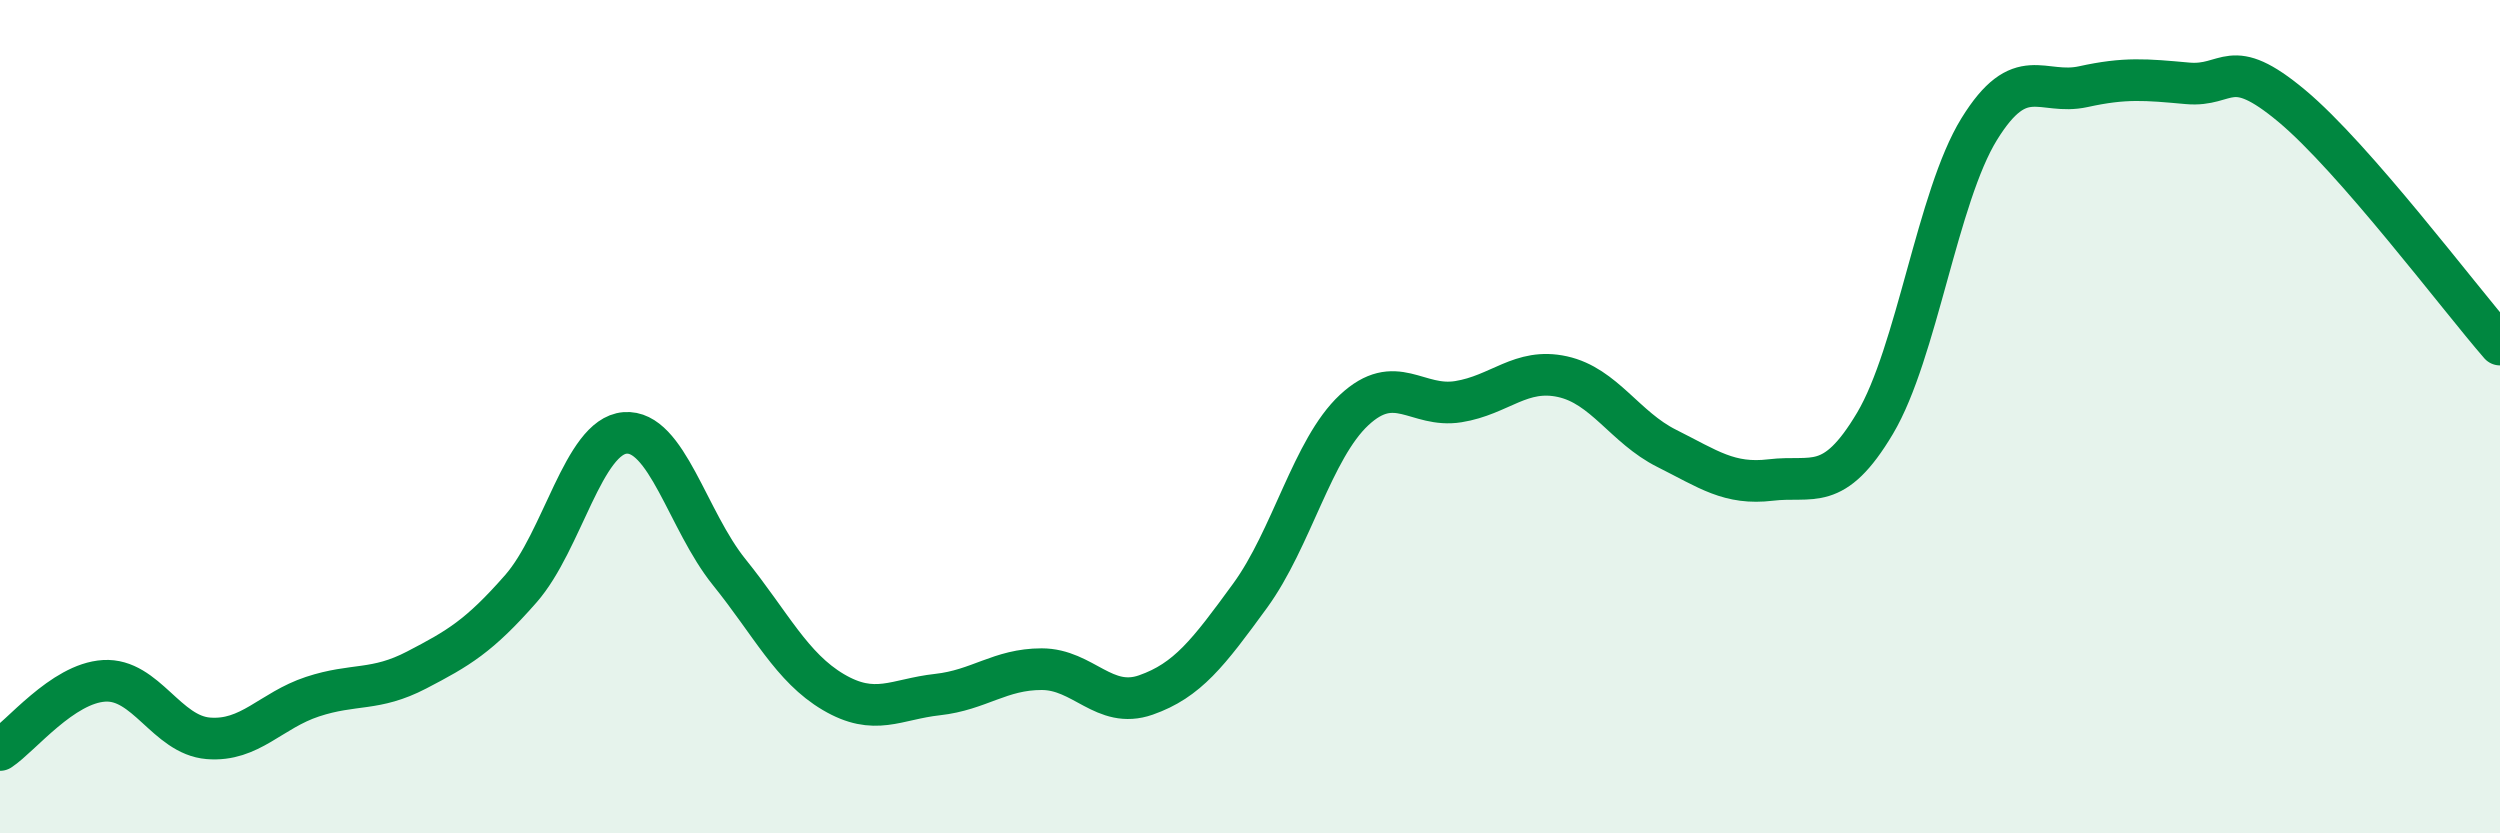
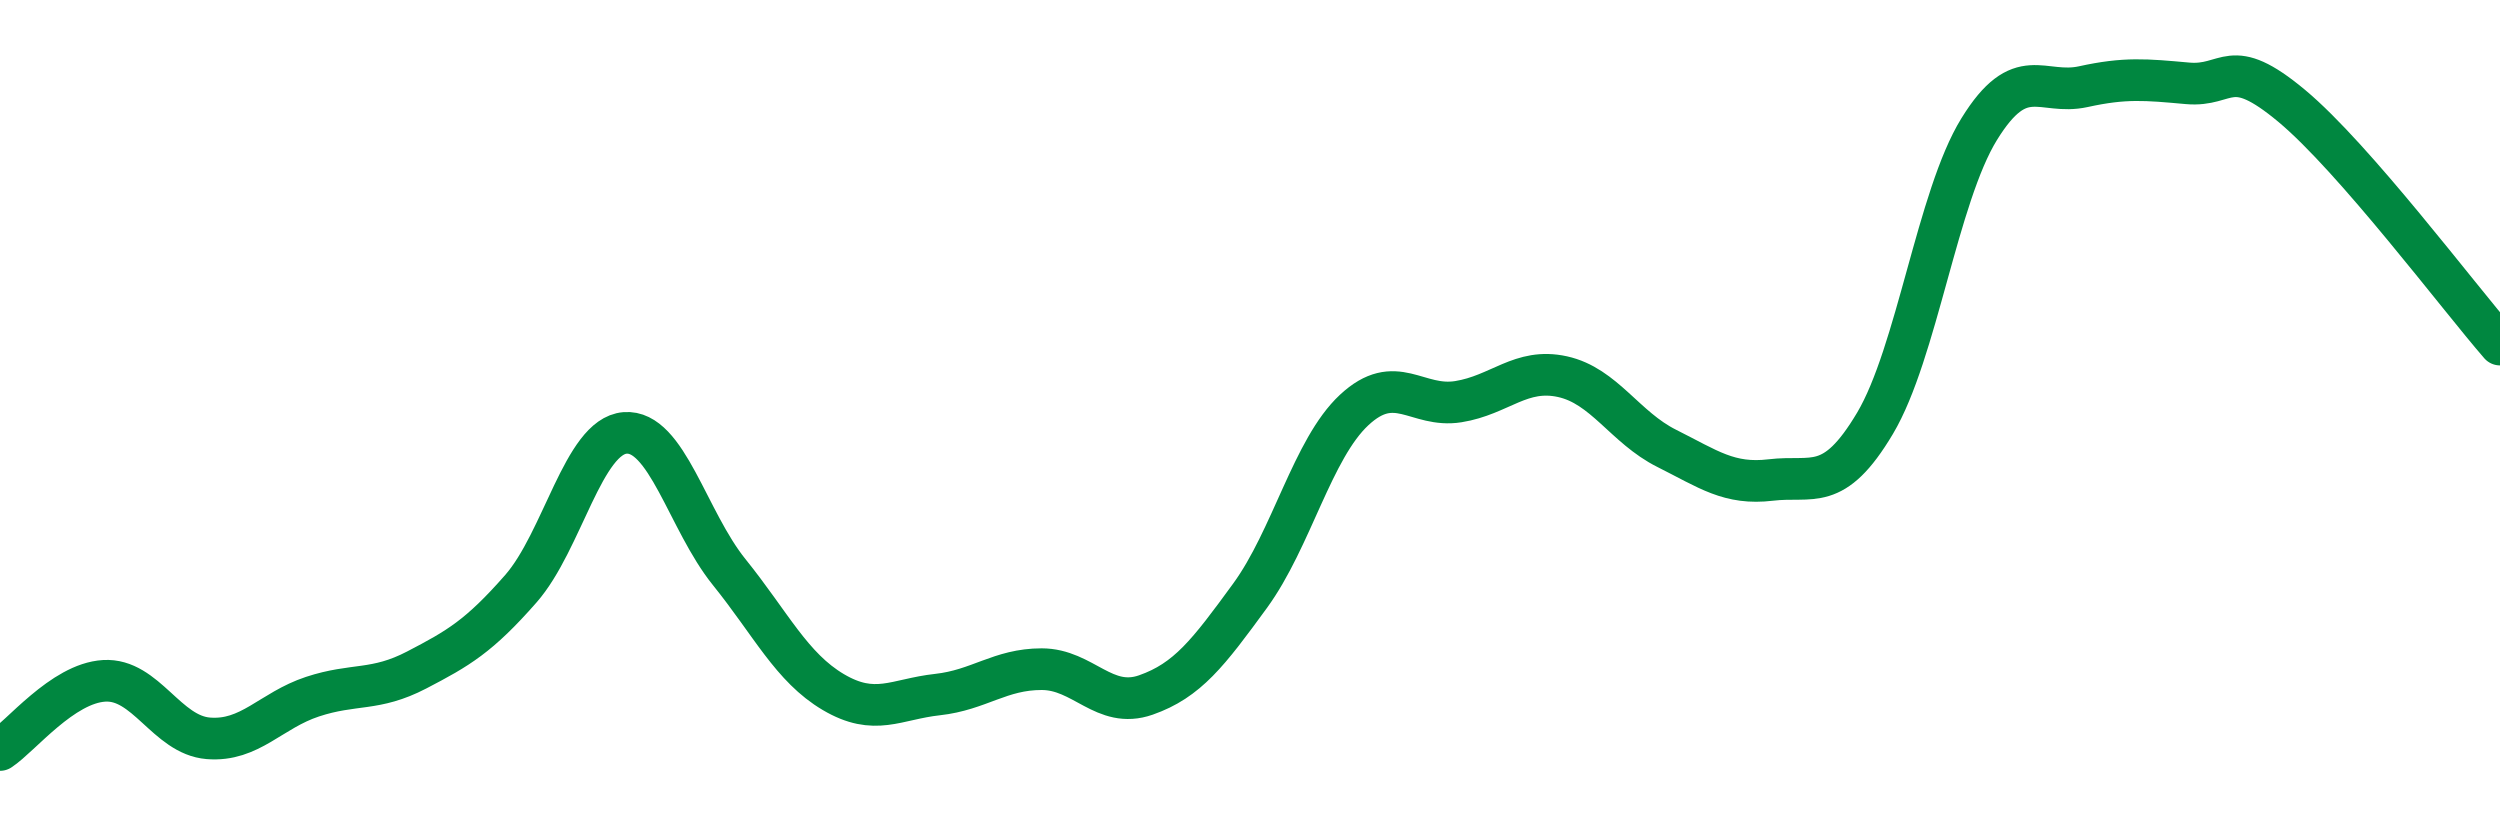
<svg xmlns="http://www.w3.org/2000/svg" width="60" height="20" viewBox="0 0 60 20">
-   <path d="M 0,18 C 0.5,17.67 1.5,16.4 2.5,16.34 C 3.5,16.28 4,17.64 5,17.72 C 6,17.8 6.5,17.05 7.5,16.72 C 8.5,16.39 9,16.6 10,16.08 C 11,15.56 11.5,15.27 12.5,14.13 C 13.5,12.99 14,10.47 15,10.39 C 16,10.31 16.5,12.49 17.5,13.73 C 18.5,14.97 19,16.02 20,16.61 C 21,17.2 21.5,16.78 22.5,16.67 C 23.5,16.56 24,16.06 25,16.06 C 26,16.06 26.5,17.03 27.5,16.68 C 28.5,16.33 29,15.67 30,14.3 C 31,12.93 31.5,10.77 32.5,9.84 C 33.5,8.91 34,9.8 35,9.64 C 36,9.48 36.5,8.82 37.5,9.04 C 38.5,9.26 39,10.26 40,10.76 C 41,11.26 41.5,11.64 42.5,11.52 C 43.5,11.4 44,11.84 45,10.16 C 46,8.48 46.5,4.72 47.5,3.1 C 48.5,1.48 49,2.3 50,2.08 C 51,1.86 51.5,1.91 52.5,2 C 53.5,2.09 53.5,1.29 55,2.54 C 56.5,3.79 59,7.12 60,8.27L60 20L0 20Z" fill="#008740" opacity="0.1" stroke-linecap="round" stroke-linejoin="round" />
  <path d="M 0,18 C 0.5,17.67 1.5,16.4 2.5,16.34 C 3.5,16.28 4,17.64 5,17.72 C 6,17.8 6.5,17.05 7.5,16.72 C 8.5,16.39 9,16.6 10,16.08 C 11,15.56 11.5,15.27 12.5,14.13 C 13.5,12.99 14,10.47 15,10.39 C 16,10.31 16.5,12.49 17.5,13.73 C 18.5,14.97 19,16.02 20,16.61 C 21,17.2 21.5,16.78 22.5,16.67 C 23.5,16.56 24,16.06 25,16.06 C 26,16.06 26.5,17.03 27.5,16.68 C 28.5,16.33 29,15.67 30,14.3 C 31,12.93 31.5,10.77 32.5,9.84 C 33.5,8.91 34,9.8 35,9.64 C 36,9.48 36.5,8.82 37.5,9.04 C 38.5,9.26 39,10.26 40,10.76 C 41,11.26 41.5,11.64 42.5,11.52 C 43.5,11.4 44,11.84 45,10.16 C 46,8.48 46.5,4.72 47.5,3.1 C 48.5,1.48 49,2.3 50,2.08 C 51,1.86 51.5,1.91 52.5,2 C 53.5,2.09 53.5,1.29 55,2.54 C 56.5,3.79 59,7.12 60,8.27" stroke="#008740" stroke-width="1" fill="none" stroke-linecap="round" stroke-linejoin="round" />
</svg>